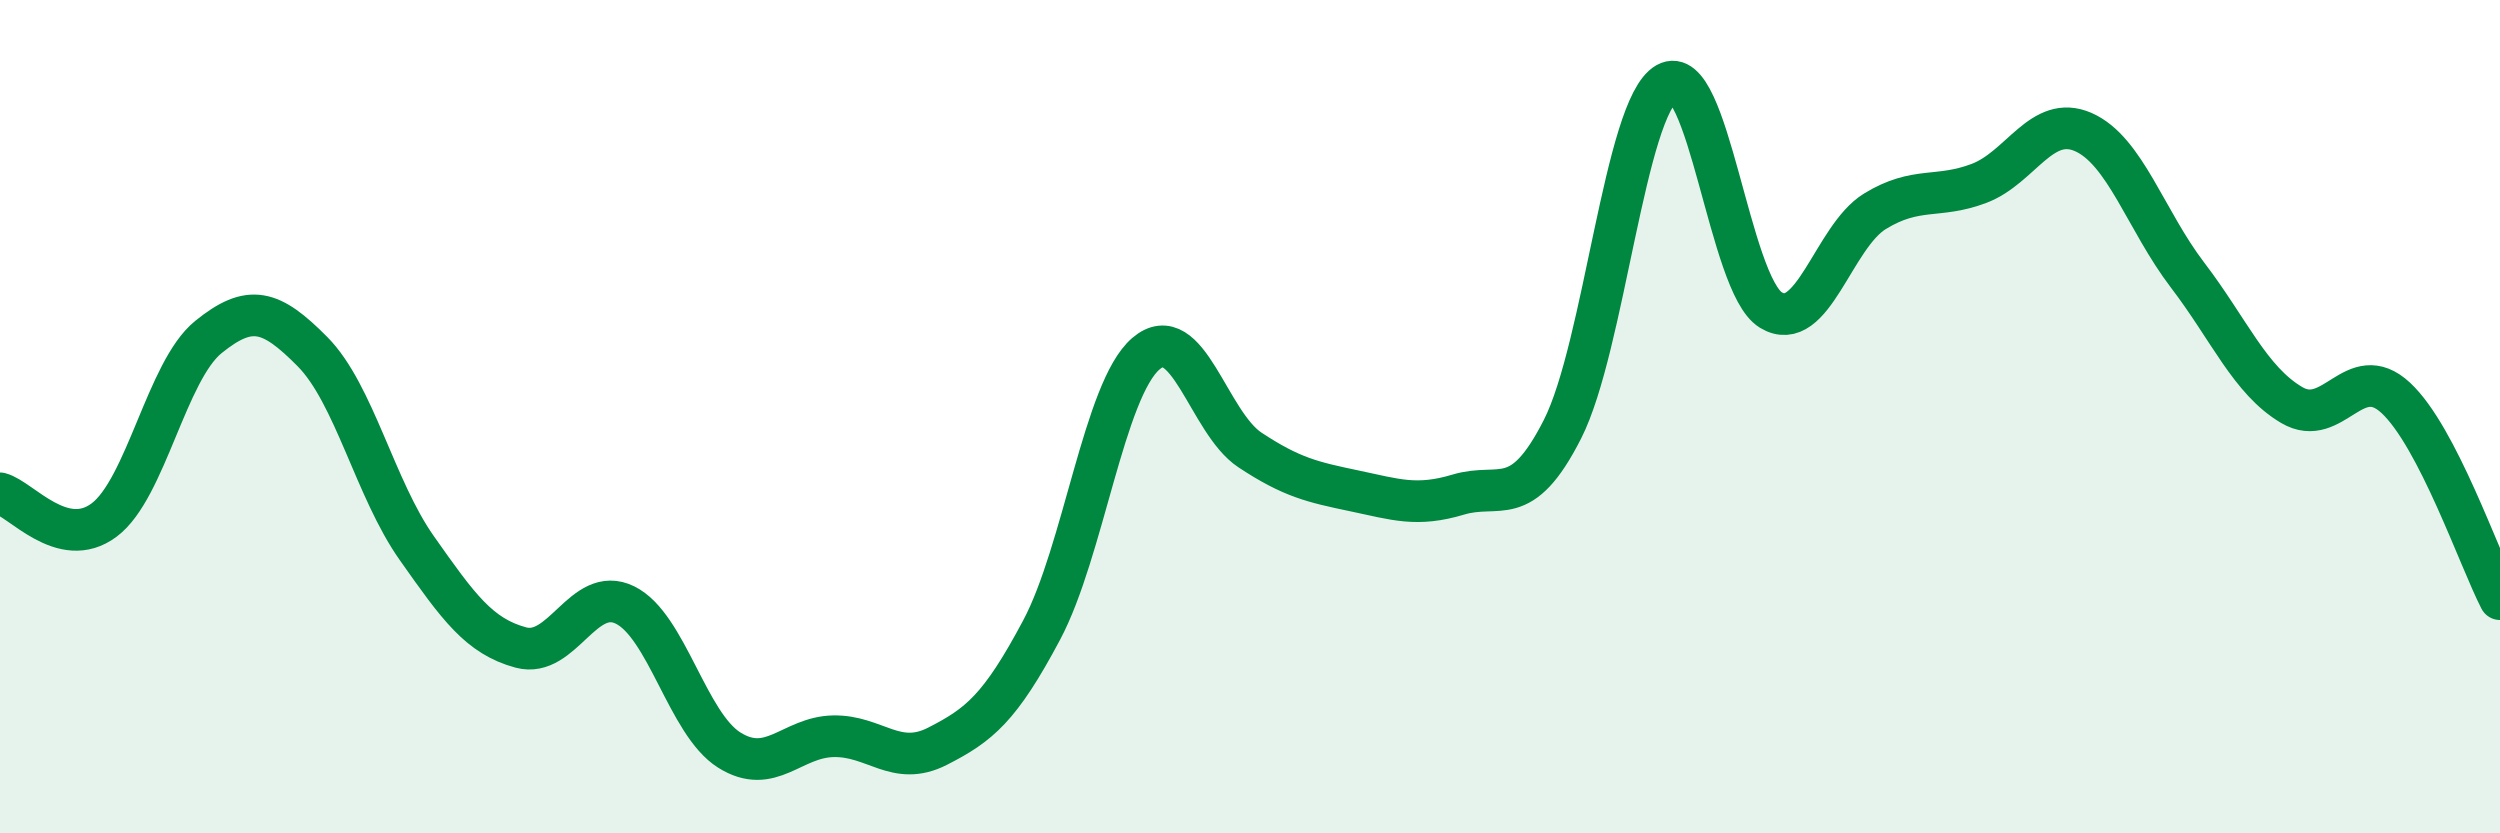
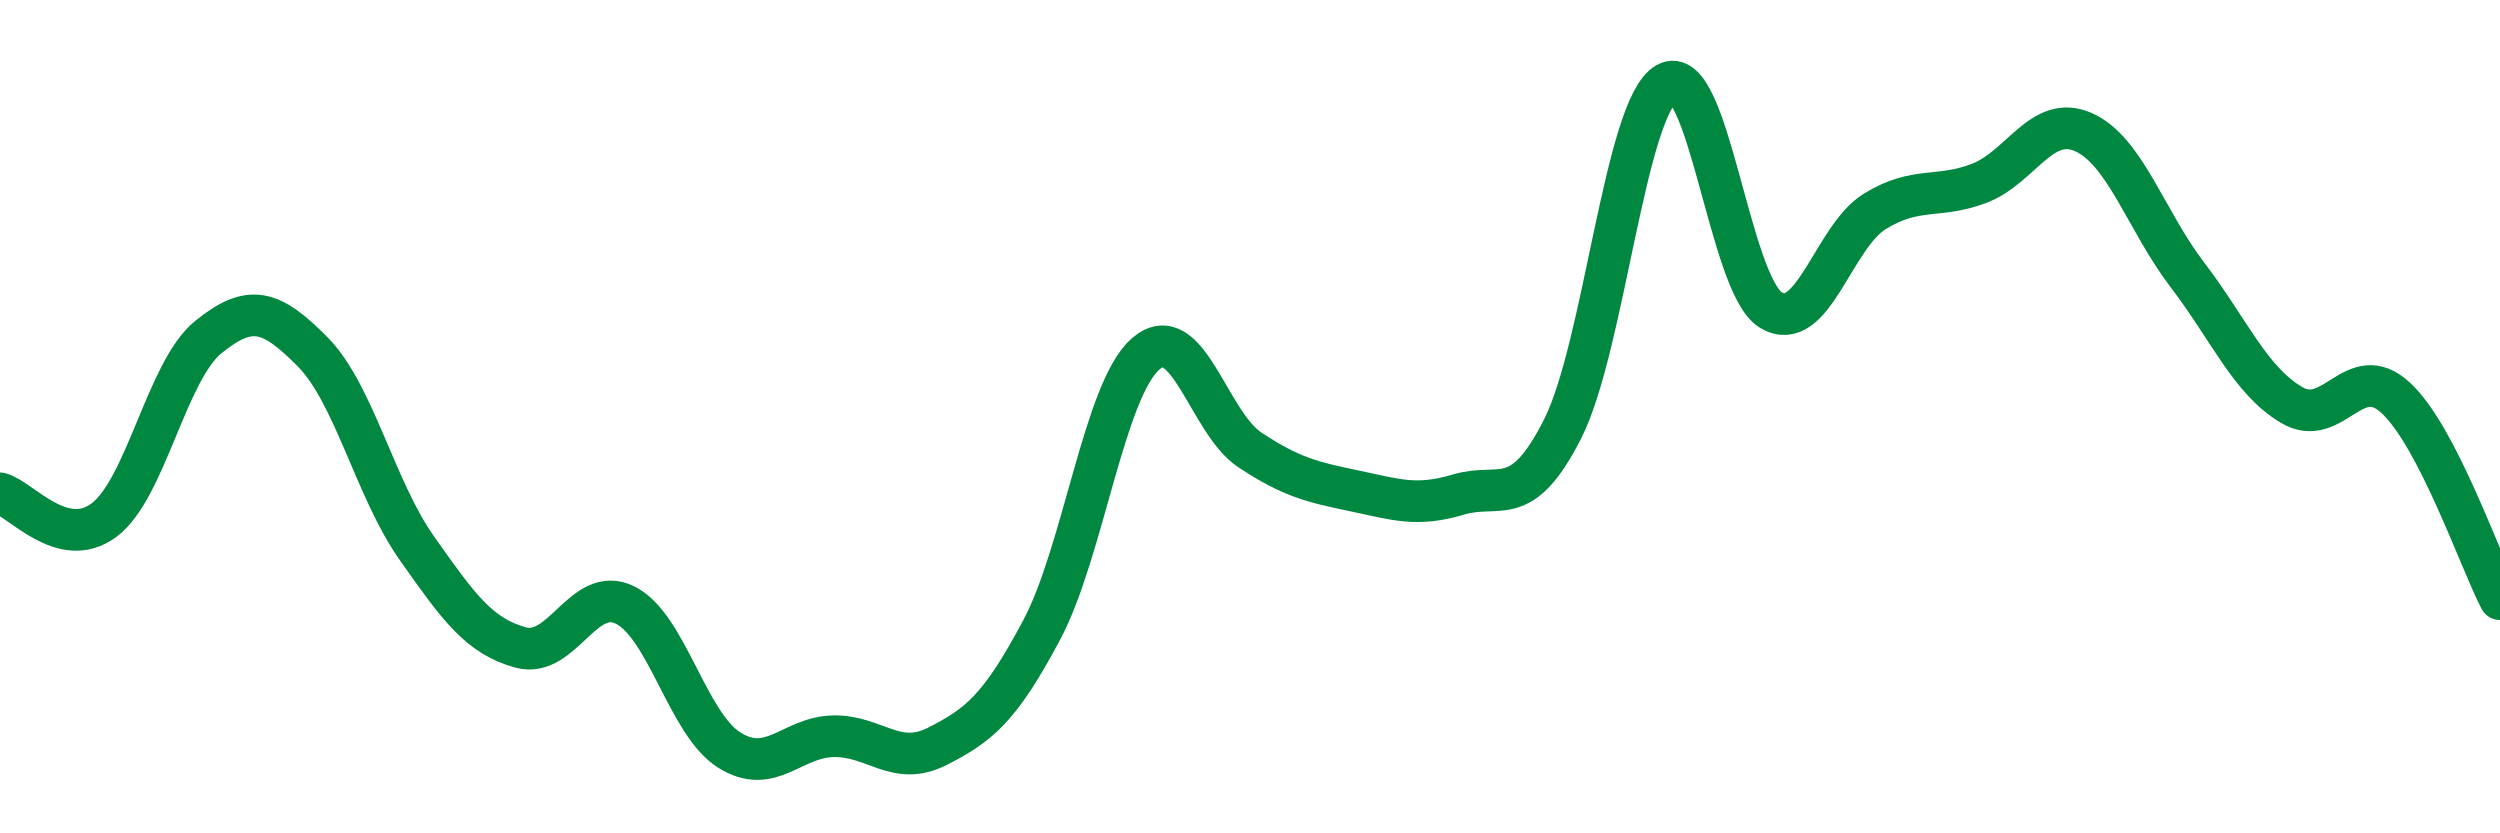
<svg xmlns="http://www.w3.org/2000/svg" width="60" height="20" viewBox="0 0 60 20">
-   <path d="M 0,11.84 C 0.5,11.97 1.5,13.23 2.5,12.48 C 3.5,11.73 4,8.9 5,8.09 C 6,7.28 6.5,7.43 7.5,8.44 C 8.5,9.45 9,11.73 10,13.15 C 11,14.57 11.5,15.27 12.5,15.54 C 13.5,15.81 14,14.03 15,14.52 C 16,15.01 16.5,17.37 17.5,18 C 18.5,18.63 19,17.69 20,17.67 C 21,17.65 21.5,18.42 22.5,17.91 C 23.5,17.4 24,17 25,15.12 C 26,13.24 26.5,9.35 27.5,8.49 C 28.5,7.63 29,10.14 30,10.8 C 31,11.46 31.5,11.57 32.5,11.78 C 33.5,11.99 34,12.17 35,11.87 C 36,11.57 36.5,12.27 37.5,10.3 C 38.5,8.33 39,2.57 40,2 C 41,1.43 41.5,6.83 42.5,7.44 C 43.5,8.05 44,5.68 45,5.07 C 46,4.46 46.5,4.78 47.5,4.4 C 48.5,4.02 49,2.73 50,3.17 C 51,3.61 51.5,5.29 52.5,6.6 C 53.5,7.91 54,9.13 55,9.72 C 56,10.31 56.5,8.62 57.5,9.55 C 58.5,10.48 59.5,13.41 60,14.38L60 20L0 20Z" fill="#008740" opacity="0.1" stroke-linecap="round" stroke-linejoin="round" />
  <path d="M 0,11.84 C 0.5,11.97 1.5,13.23 2.5,12.48 C 3.5,11.73 4,8.9 5,8.09 C 6,7.28 6.5,7.43 7.5,8.44 C 8.5,9.45 9,11.73 10,13.15 C 11,14.57 11.5,15.27 12.5,15.54 C 13.5,15.81 14,14.03 15,14.52 C 16,15.01 16.5,17.37 17.5,18 C 18.5,18.63 19,17.69 20,17.67 C 21,17.65 21.5,18.42 22.5,17.91 C 23.5,17.4 24,17 25,15.12 C 26,13.24 26.5,9.35 27.5,8.49 C 28.5,7.63 29,10.14 30,10.8 C 31,11.46 31.5,11.57 32.5,11.78 C 33.5,11.99 34,12.17 35,11.87 C 36,11.57 36.5,12.27 37.5,10.3 C 38.5,8.33 39,2.57 40,2 C 41,1.43 41.5,6.83 42.5,7.44 C 43.5,8.05 44,5.68 45,5.07 C 46,4.46 46.5,4.78 47.5,4.4 C 48.5,4.02 49,2.73 50,3.17 C 51,3.61 51.5,5.29 52.5,6.6 C 53.5,7.91 54,9.13 55,9.72 C 56,10.31 56.5,8.62 57.5,9.55 C 58.5,10.48 59.5,13.41 60,14.38" stroke="#008740" stroke-width="1" fill="none" stroke-linecap="round" stroke-linejoin="round" />
</svg>